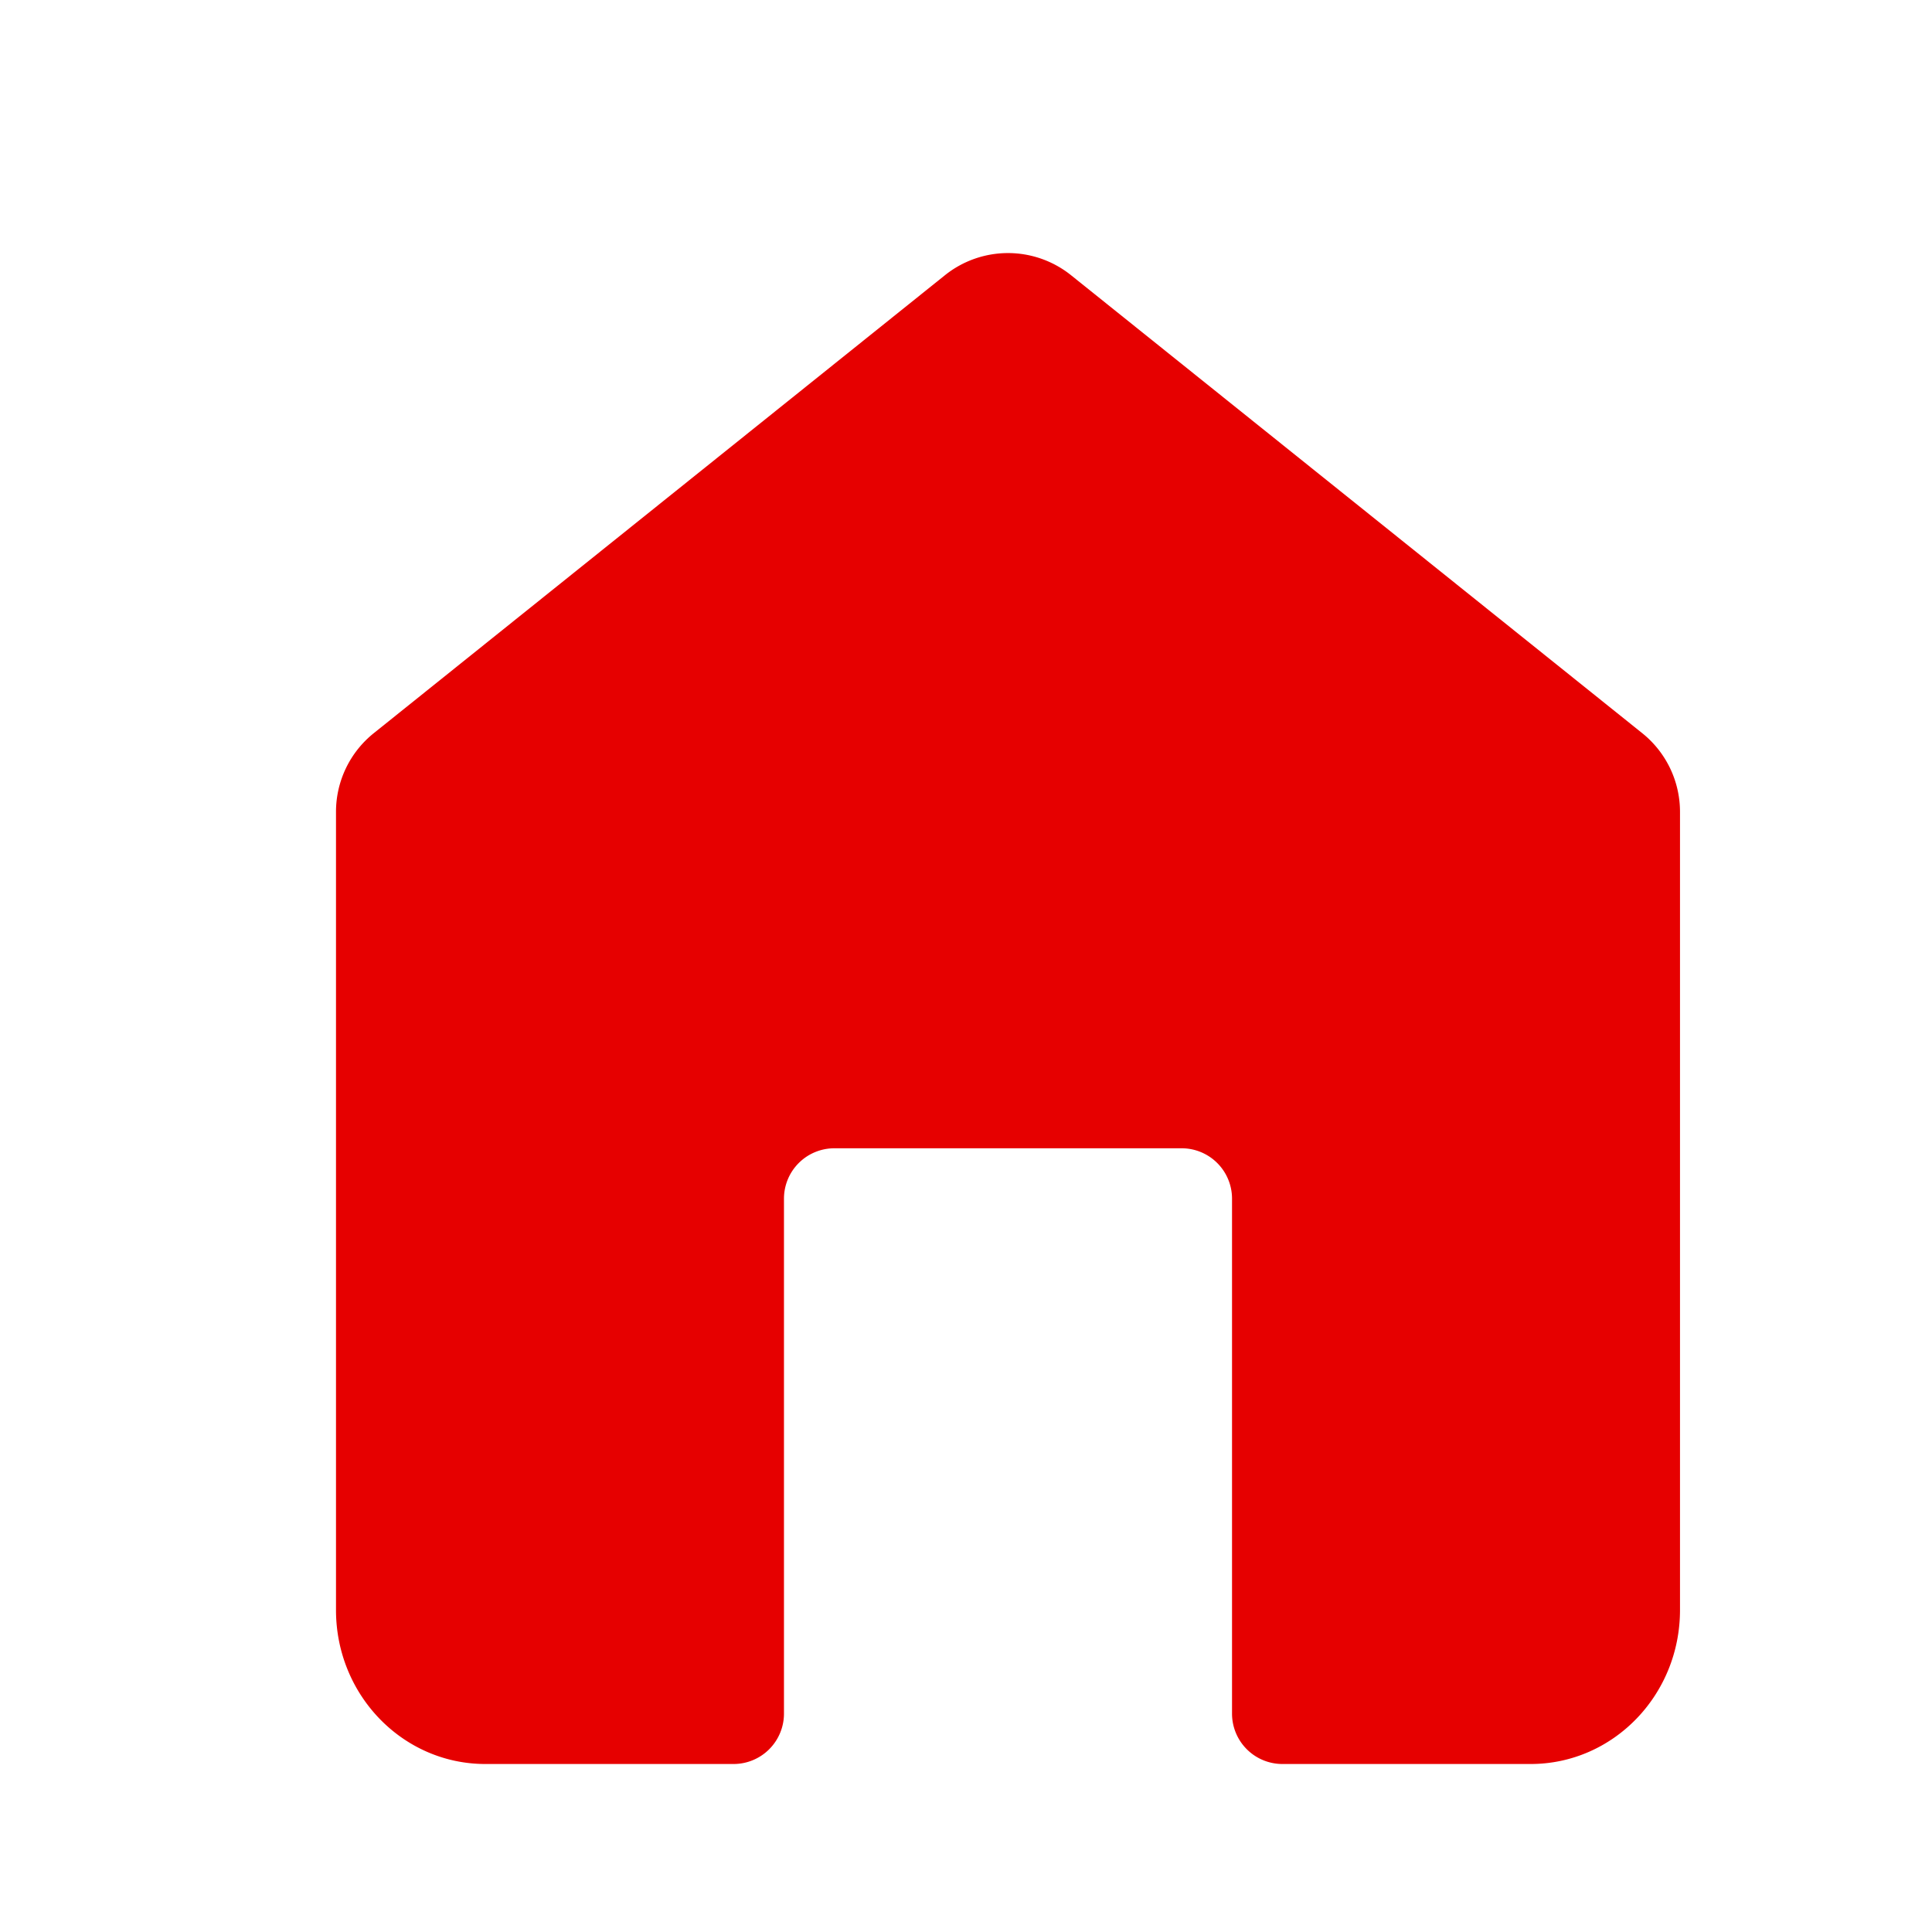
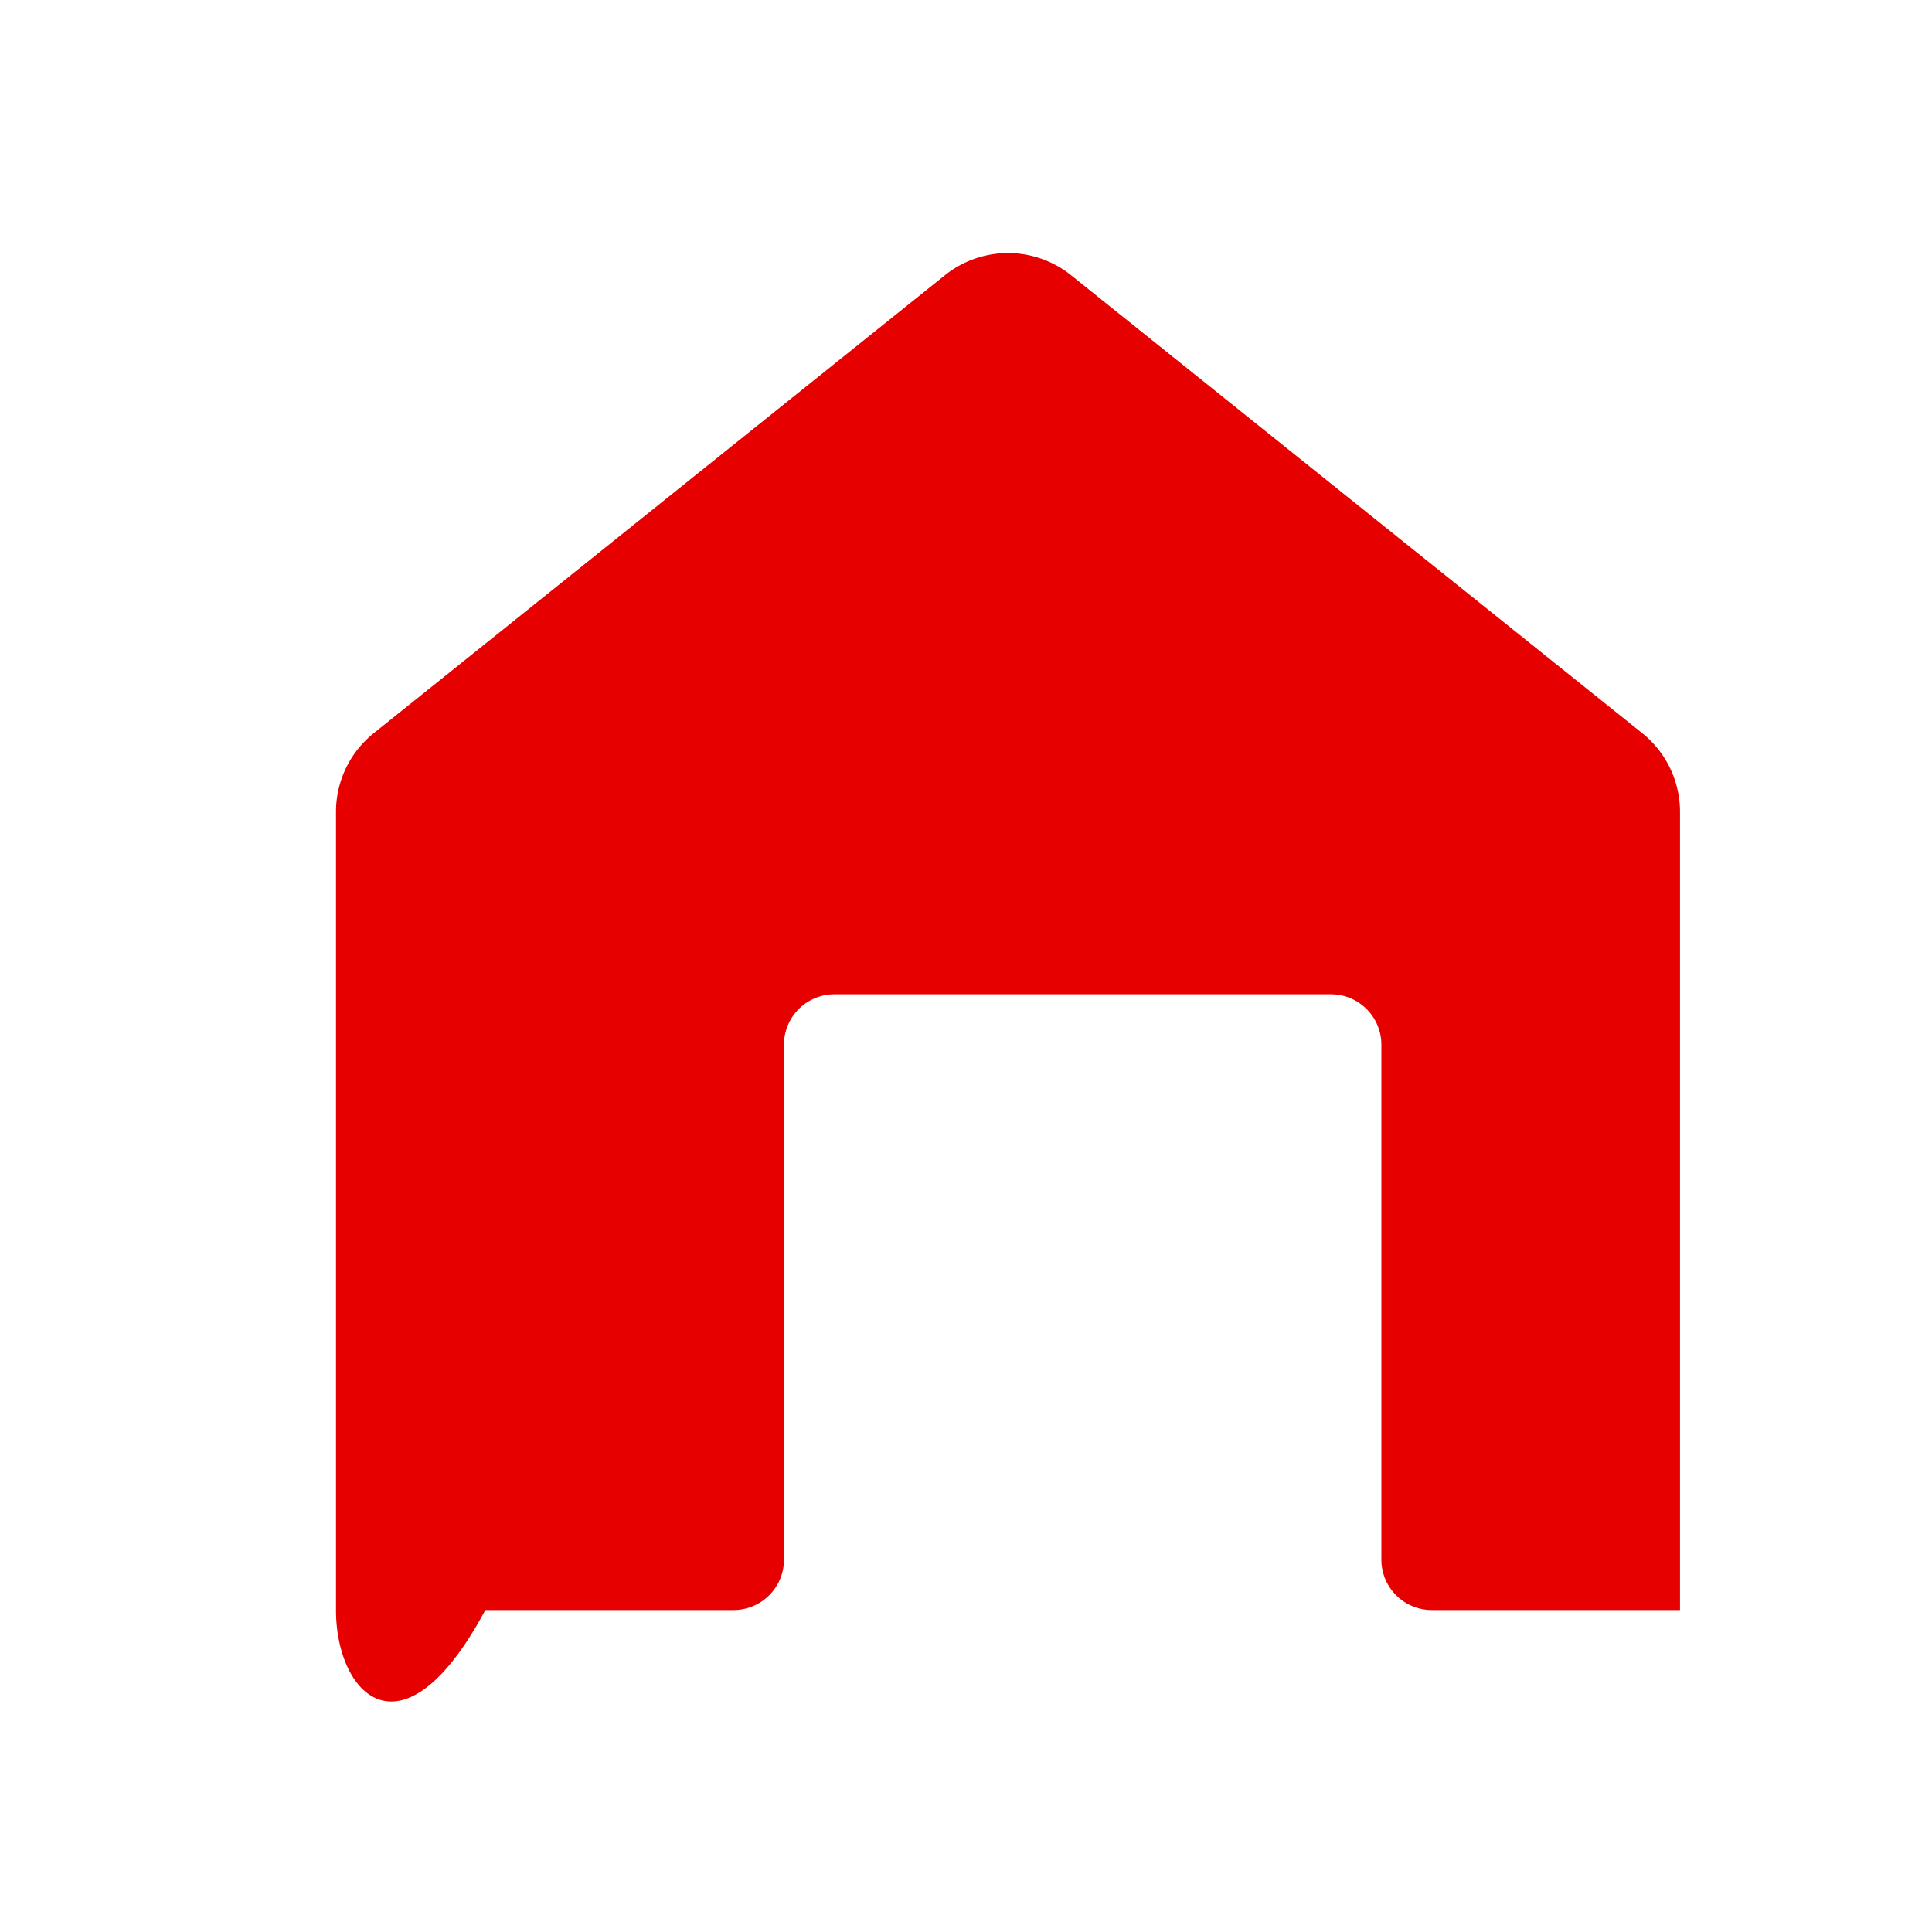
<svg xmlns="http://www.w3.org/2000/svg" width="23" height="23" viewBox="0 0 23 23">
-   <path d="m4.45 8.728 6.8-5.452a1.2 1.2 0 0 1 1.5 0l6.8 5.452a1.2 1.2 0 0 1 .45.936v9.503C20 20.18 19.204 21 18.222 21h-2.955a.6.6 0 0 1-.6-.6v-6.13a.6.6 0 0 0-.6-.6H9.933a.6.6 0 0 0-.6.6v6.13a.6.6 0 0 1-.6.6H5.778C4.796 21 4 20.18 4 19.167V9.664a1.2 1.2 0 0 1 .45-.936z" fill="#E60000" fill-rule="evenodd" />
+   <path d="m4.45 8.728 6.8-5.452a1.2 1.2 0 0 1 1.5 0l6.8 5.452a1.2 1.2 0 0 1 .45.936v9.503h-2.955a.6.6 0 0 1-.6-.6v-6.13a.6.6 0 0 0-.6-.6H9.933a.6.6 0 0 0-.6.6v6.13a.6.6 0 0 1-.6.6H5.778C4.796 21 4 20.18 4 19.167V9.664a1.2 1.2 0 0 1 .45-.936z" fill="#E60000" fill-rule="evenodd" />
</svg>